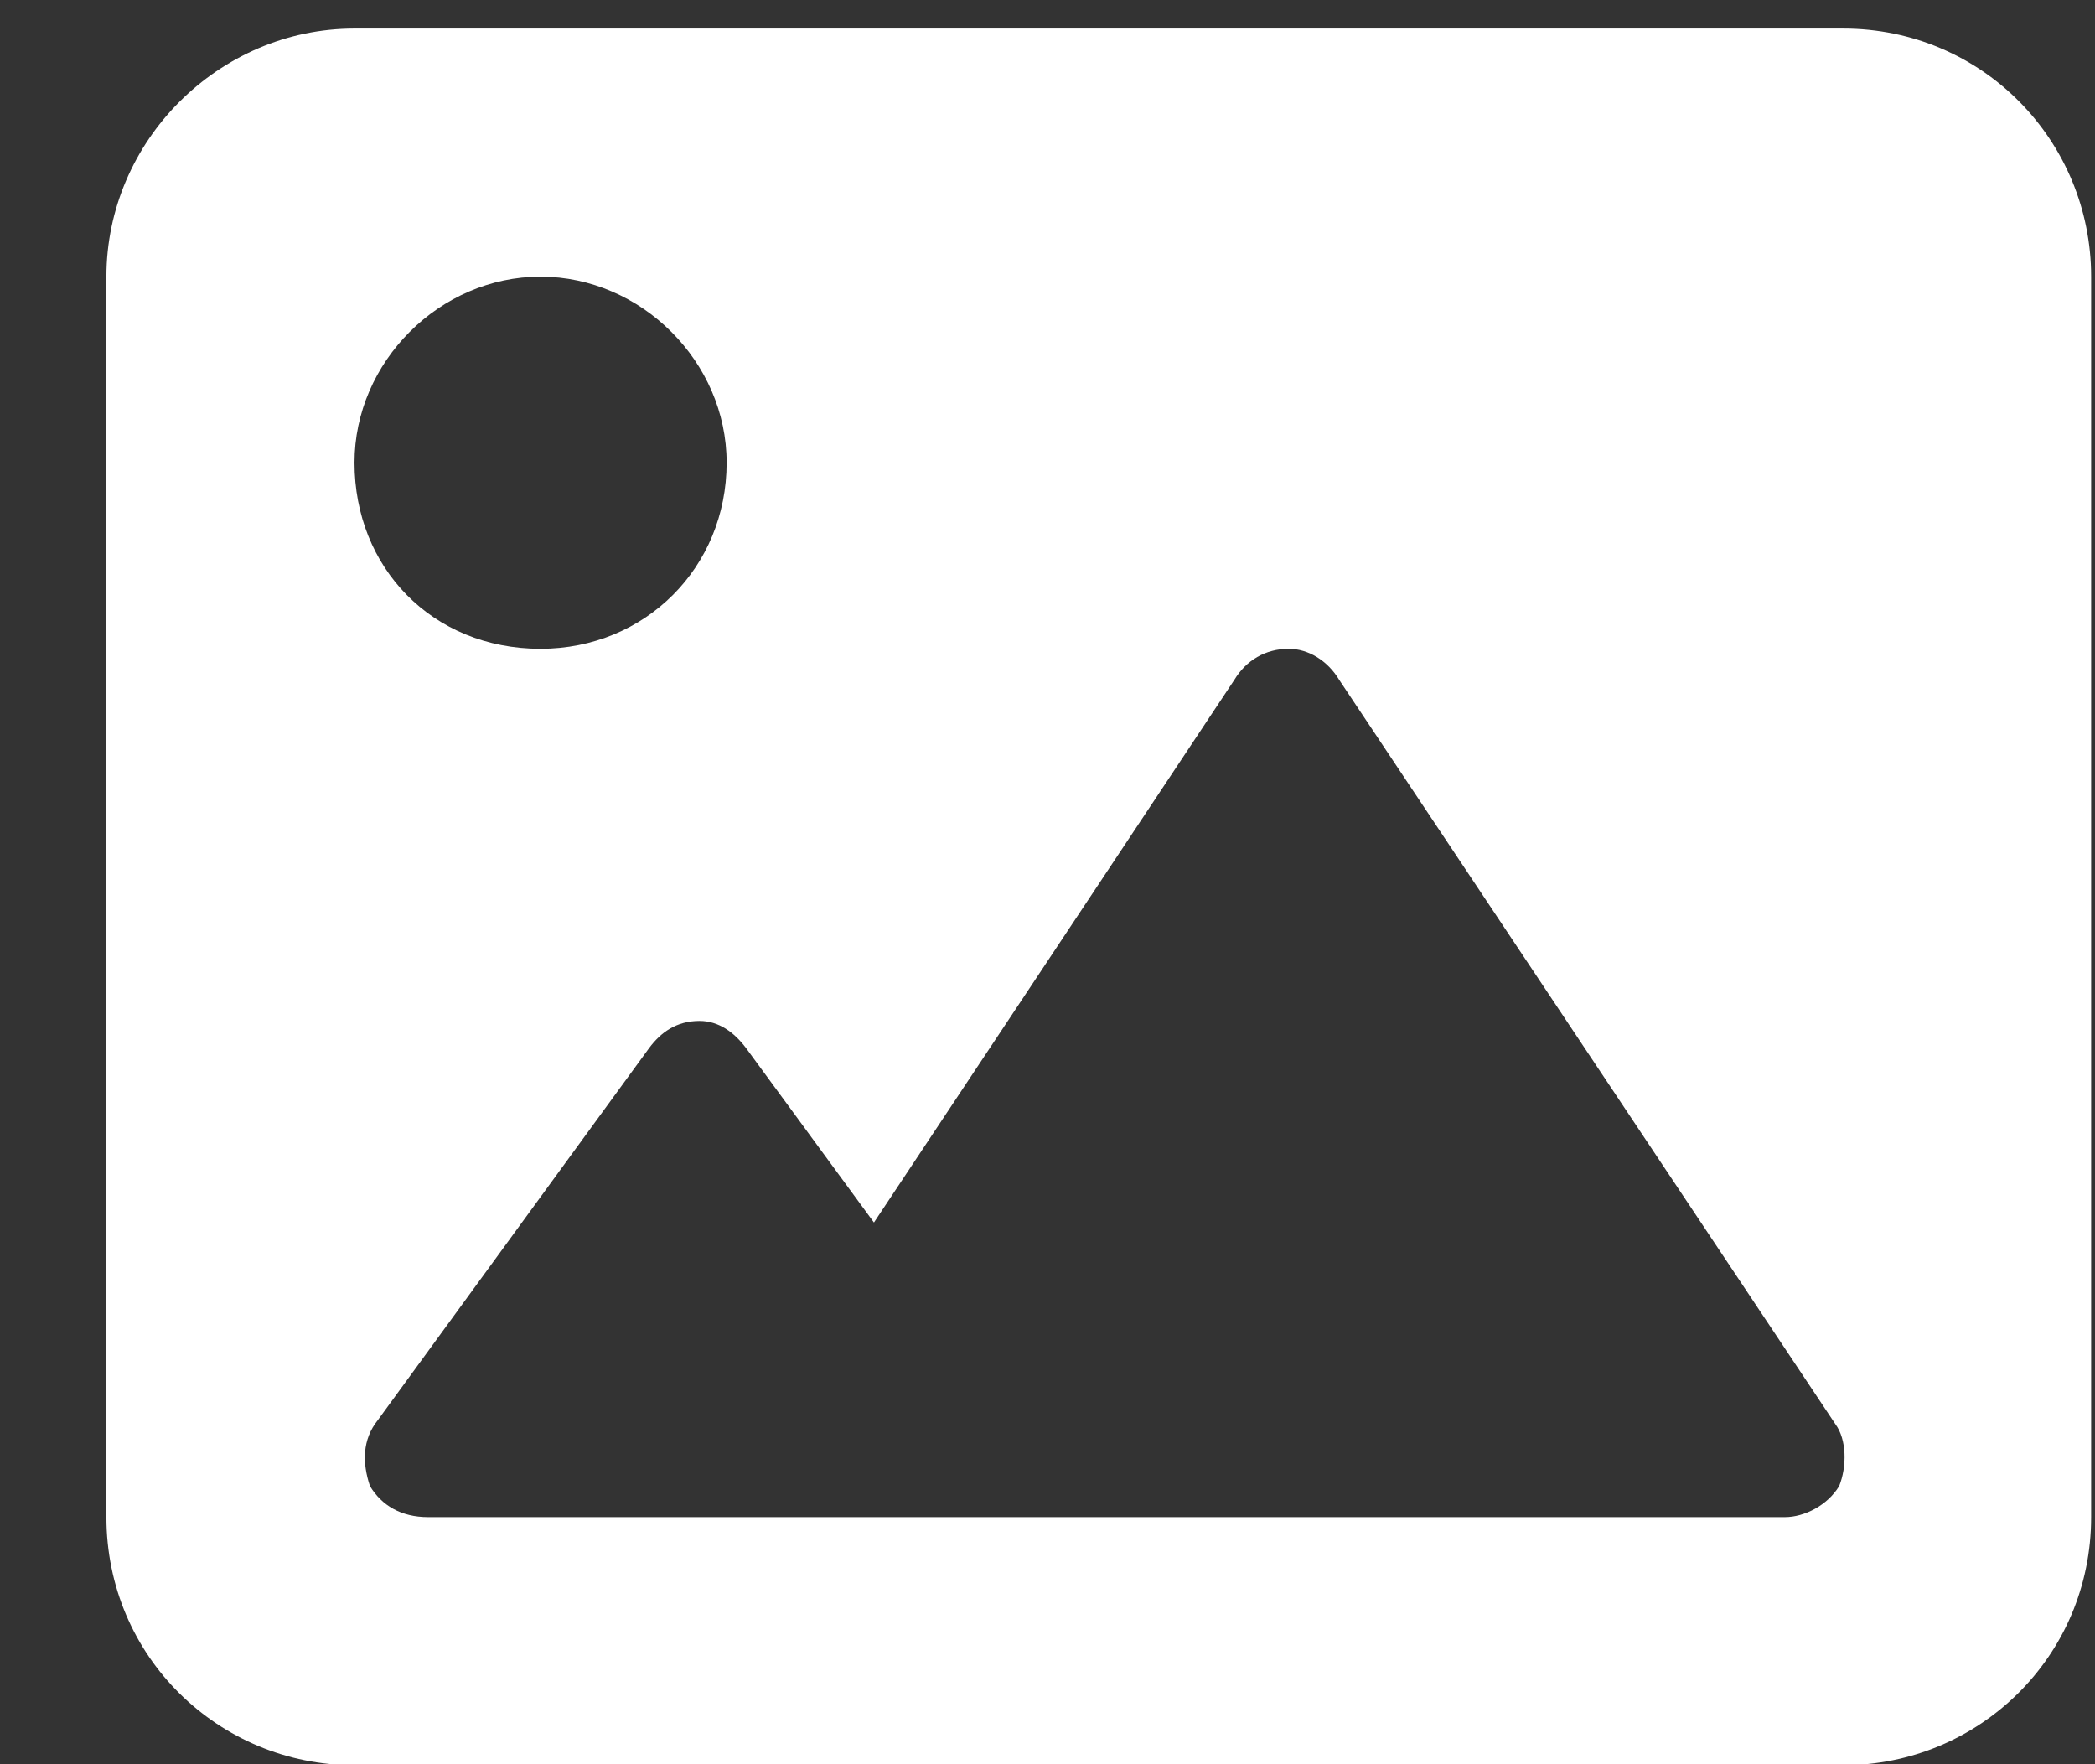
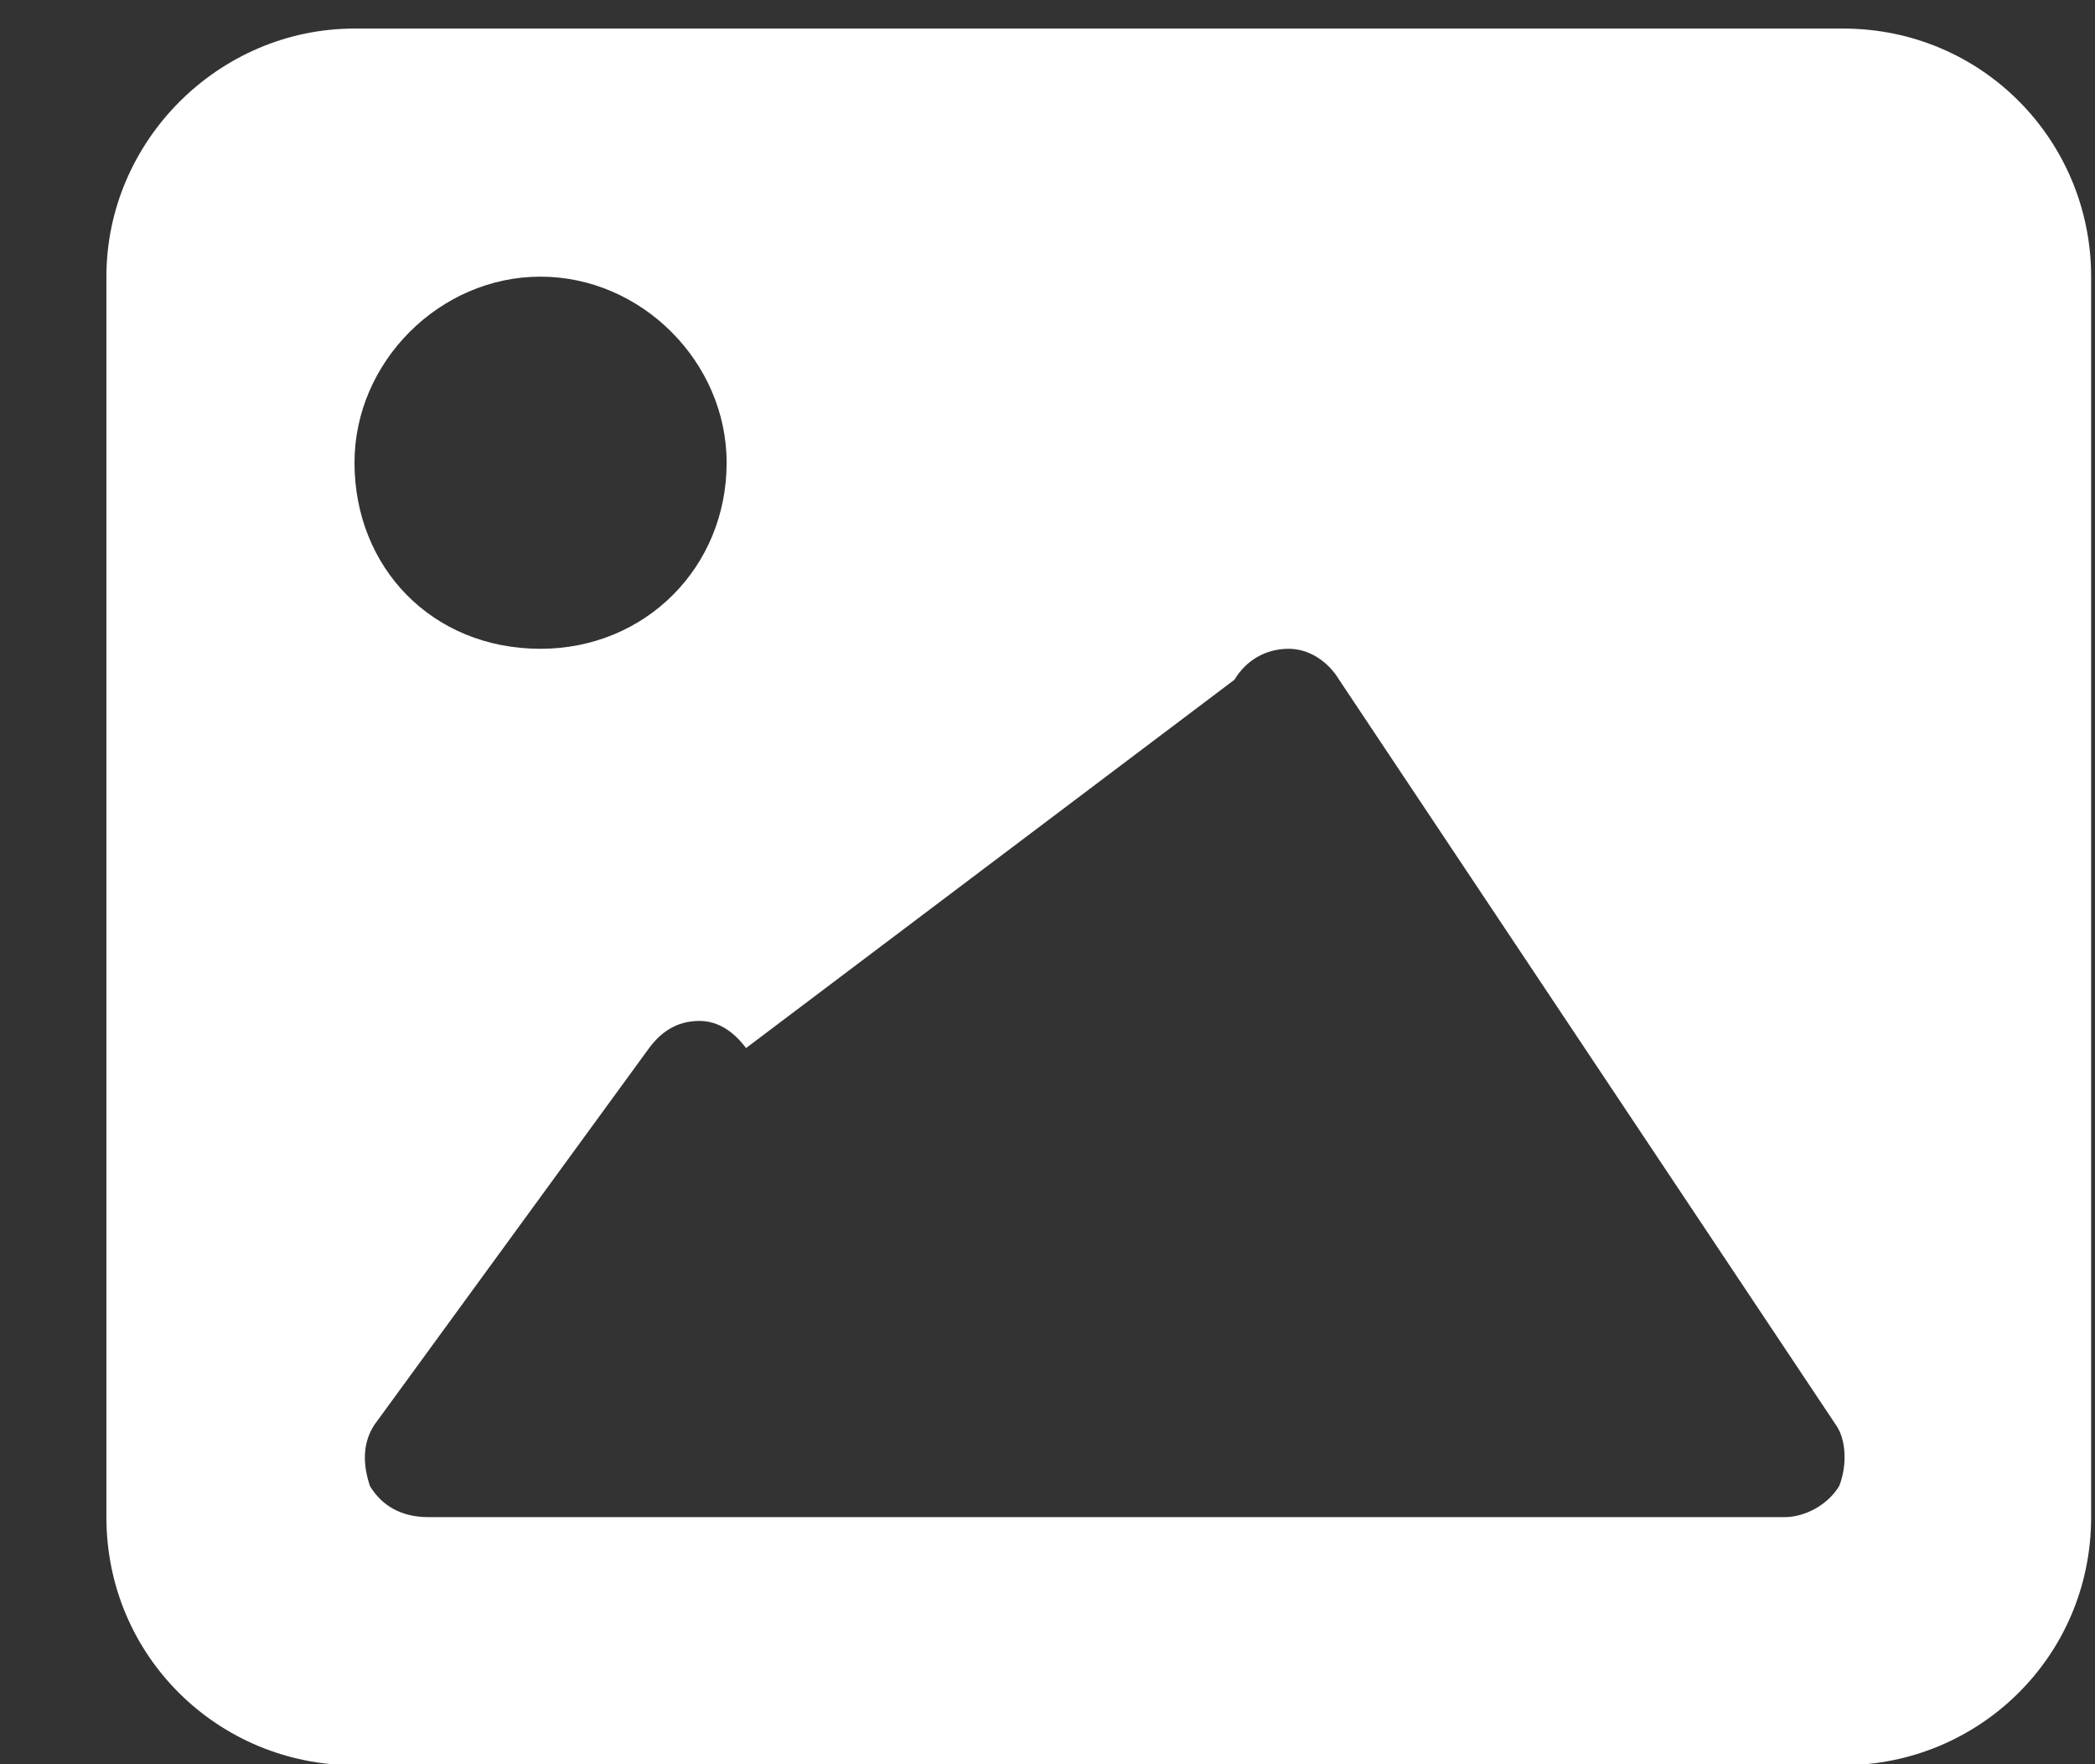
<svg xmlns="http://www.w3.org/2000/svg" width="19" height="16" viewBox="0 0 19 16" fill="none">
  <rect x="0" y="0" width="19" height="16" fill="#333333" stroke="none" />
-   <path d="M16.715 0.259C17.98 0.259 18.965 1.278 18.965 2.509V13.759C18.965 15.024 17.945 16.009 16.715 16.009H3.215C1.984 16.009 0.965 15.024 0.965 13.759V2.509C0.965 1.278 1.984 0.259 3.215 0.259H16.715ZM4.902 2.509C3.988 2.509 3.215 3.282 3.215 4.196C3.215 5.146 3.918 5.884 4.902 5.884C5.852 5.884 6.59 5.146 6.59 4.196C6.59 3.282 5.816 2.509 4.902 2.509ZM16.68 13.477C16.75 13.302 16.75 13.056 16.645 12.915L12.145 6.165C12.039 5.989 11.863 5.884 11.688 5.884C11.477 5.884 11.301 5.989 11.195 6.165L7.926 11.087L6.766 9.505C6.66 9.364 6.52 9.259 6.344 9.259C6.133 9.259 5.992 9.364 5.887 9.505L3.426 12.88C3.285 13.056 3.285 13.267 3.355 13.477C3.461 13.653 3.637 13.759 3.883 13.759H16.188C16.363 13.759 16.574 13.653 16.68 13.477Z" fill="white" />
+   <path d="M16.715 0.259C17.98 0.259 18.965 1.278 18.965 2.509V13.759C18.965 15.024 17.945 16.009 16.715 16.009H3.215C1.984 16.009 0.965 15.024 0.965 13.759V2.509C0.965 1.278 1.984 0.259 3.215 0.259H16.715ZM4.902 2.509C3.988 2.509 3.215 3.282 3.215 4.196C3.215 5.146 3.918 5.884 4.902 5.884C5.852 5.884 6.59 5.146 6.59 4.196C6.59 3.282 5.816 2.509 4.902 2.509ZM16.68 13.477C16.75 13.302 16.75 13.056 16.645 12.915L12.145 6.165C12.039 5.989 11.863 5.884 11.688 5.884C11.477 5.884 11.301 5.989 11.195 6.165L6.766 9.505C6.66 9.364 6.52 9.259 6.344 9.259C6.133 9.259 5.992 9.364 5.887 9.505L3.426 12.88C3.285 13.056 3.285 13.267 3.355 13.477C3.461 13.653 3.637 13.759 3.883 13.759H16.188C16.363 13.759 16.574 13.653 16.68 13.477Z" fill="white" />
</svg>